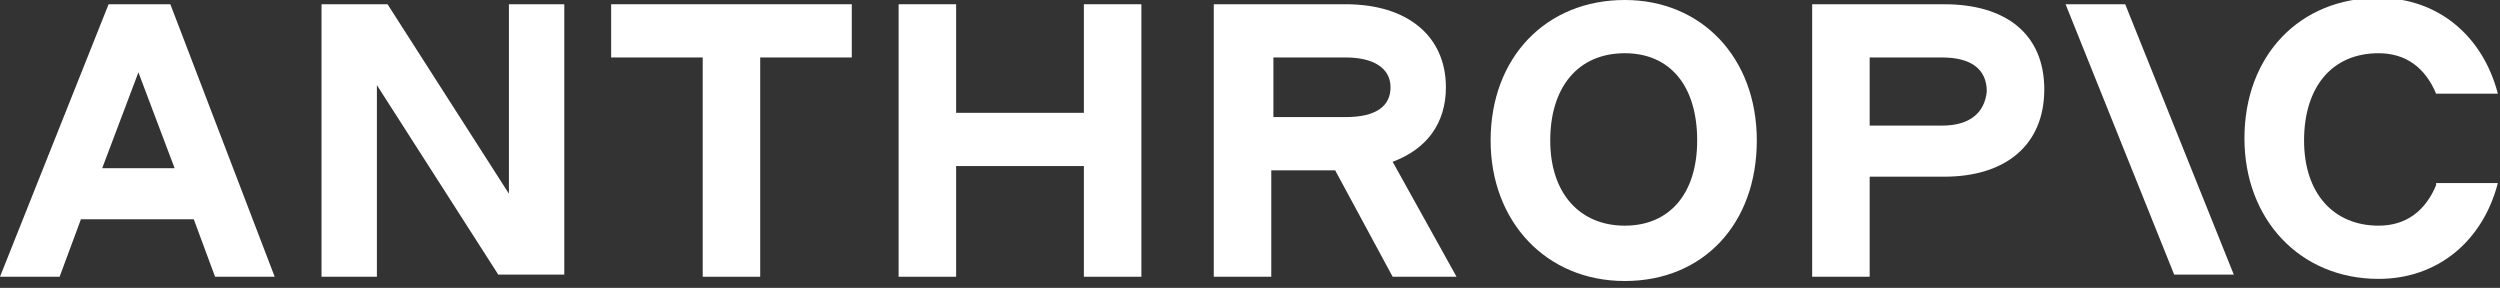
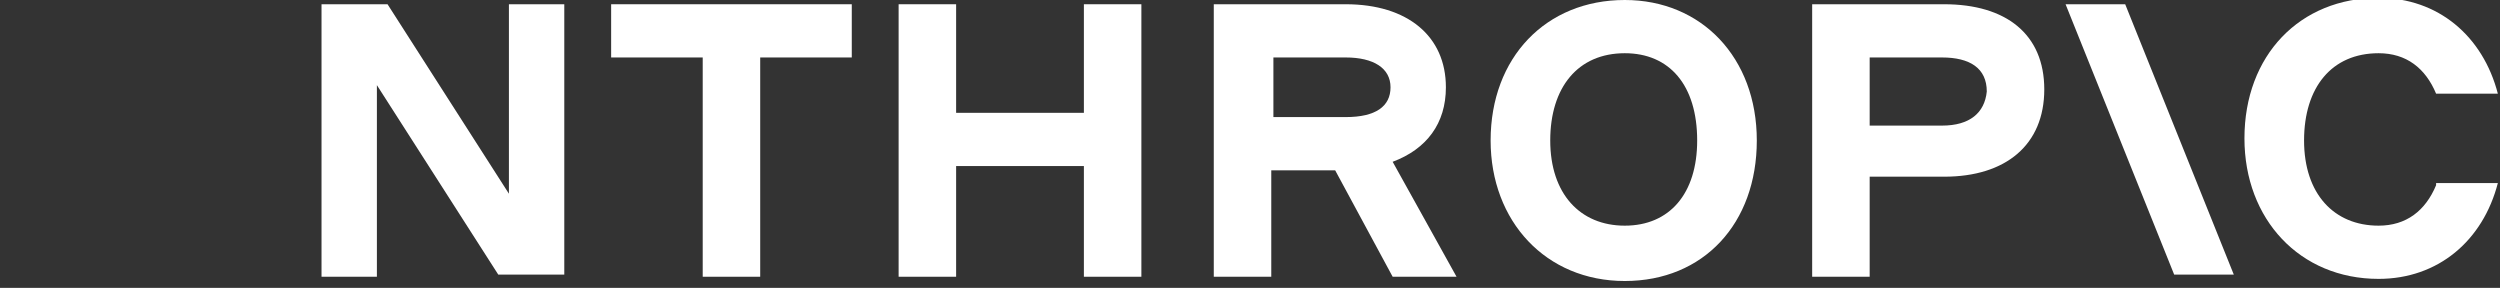
<svg xmlns="http://www.w3.org/2000/svg" width="330" height="38" viewBox="0 0 330 38" fill="none">
  <rect x="0" y="0" width="330" height="38" fill="#333333" stroke="none" />
  <g clip-path="url(#a)">
    <path d="M67.177 25.571L51.155 0.561H42.441V36.53H49.75V11.239L65.772 36.249H74.486V0.561H67.177V25.571Z" fill="white" style="fill:white;fill-opacity:1;" />
    <path d="M80.671 7.586H92.758V36.53H100.347V7.586H112.434V0.561H80.671V7.586Z" fill="white" style="fill:white;fill-opacity:1;" />
    <path d="M143.073 14.893H126.208V0.561H118.618V36.53H126.208V21.918H143.073V36.53H150.662V0.561H143.073V14.893Z" fill="white" style="fill:white;fill-opacity:1;" />
    <path d="M168.089 7.586H177.646C181.301 7.586 183.549 8.991 183.549 11.521C183.549 14.05 181.582 15.455 177.646 15.455H168.089V7.586ZM190.858 11.521C190.858 4.776 185.798 0.561 177.646 0.561H160.219V36.53H167.808V22.48H176.241L183.83 36.53H192.263L183.83 21.356C188.328 19.67 190.858 16.298 190.858 11.521Z" fill="white" style="fill:white;fill-opacity:1;" />
    <path d="M214.47 29.787C208.568 29.787 204.632 25.572 204.632 18.547C204.632 11.521 208.286 7.025 214.47 7.025C220.373 7.025 224.027 11.24 224.027 18.547C224.027 25.572 220.373 29.787 214.47 29.787ZM214.47 0C204.07 0 196.762 7.587 196.762 18.547C196.762 29.225 204.07 37.093 214.47 37.093C224.871 37.093 231.898 29.506 231.898 18.547C231.898 7.587 224.59 0 214.47 0Z" fill="white" style="fill:white;fill-opacity:1;" />
    <path d="M256.353 16.579H246.796V7.586H256.353C260.007 7.586 262.255 8.991 262.255 12.082C261.974 14.893 260.007 16.579 256.353 16.579ZM256.634 0.561H239.206V36.53H246.796V23.323H256.634C264.785 23.323 269.845 19.108 269.845 11.802C269.845 4.495 264.785 0.561 256.634 0.561Z" fill="white" style="fill:white;fill-opacity:1;" />
    <path d="M321.565 24.448C320.159 27.82 317.629 29.787 313.975 29.787C308.072 29.787 304.137 25.572 304.137 18.547C304.137 11.522 307.791 7.025 313.975 7.025C317.629 7.025 320.159 8.992 321.565 12.365H329.716C327.749 4.777 321.846 -0.281 313.975 -0.281C303.575 -0.281 296.267 7.306 296.267 18.266C296.267 28.944 303.575 36.812 313.975 36.812C321.846 36.812 327.749 31.754 329.716 24.167H321.565V24.448Z" fill="white" style="fill:white;fill-opacity:1;" />
    <path d="M272.656 0.561L286.992 36.249H294.862L280.527 0.561H272.656Z" fill="white" style="fill:white;fill-opacity:1;" />
-     <path d="M13.491 22.199L18.27 9.553L23.048 22.199H13.491ZM14.335 0.561L-0.001 36.53H7.87L10.681 28.943H25.578L28.389 36.53H36.26L22.486 0.561H14.335Z" fill="white" style="fill:white;fill-opacity:1;" />
  </g>
  <defs>
    <clipPath id="a">
      <rect width="330" height="37.093" fill="white" style="fill:white;fill-opacity:1;" />
    </clipPath>
  </defs>
</svg>